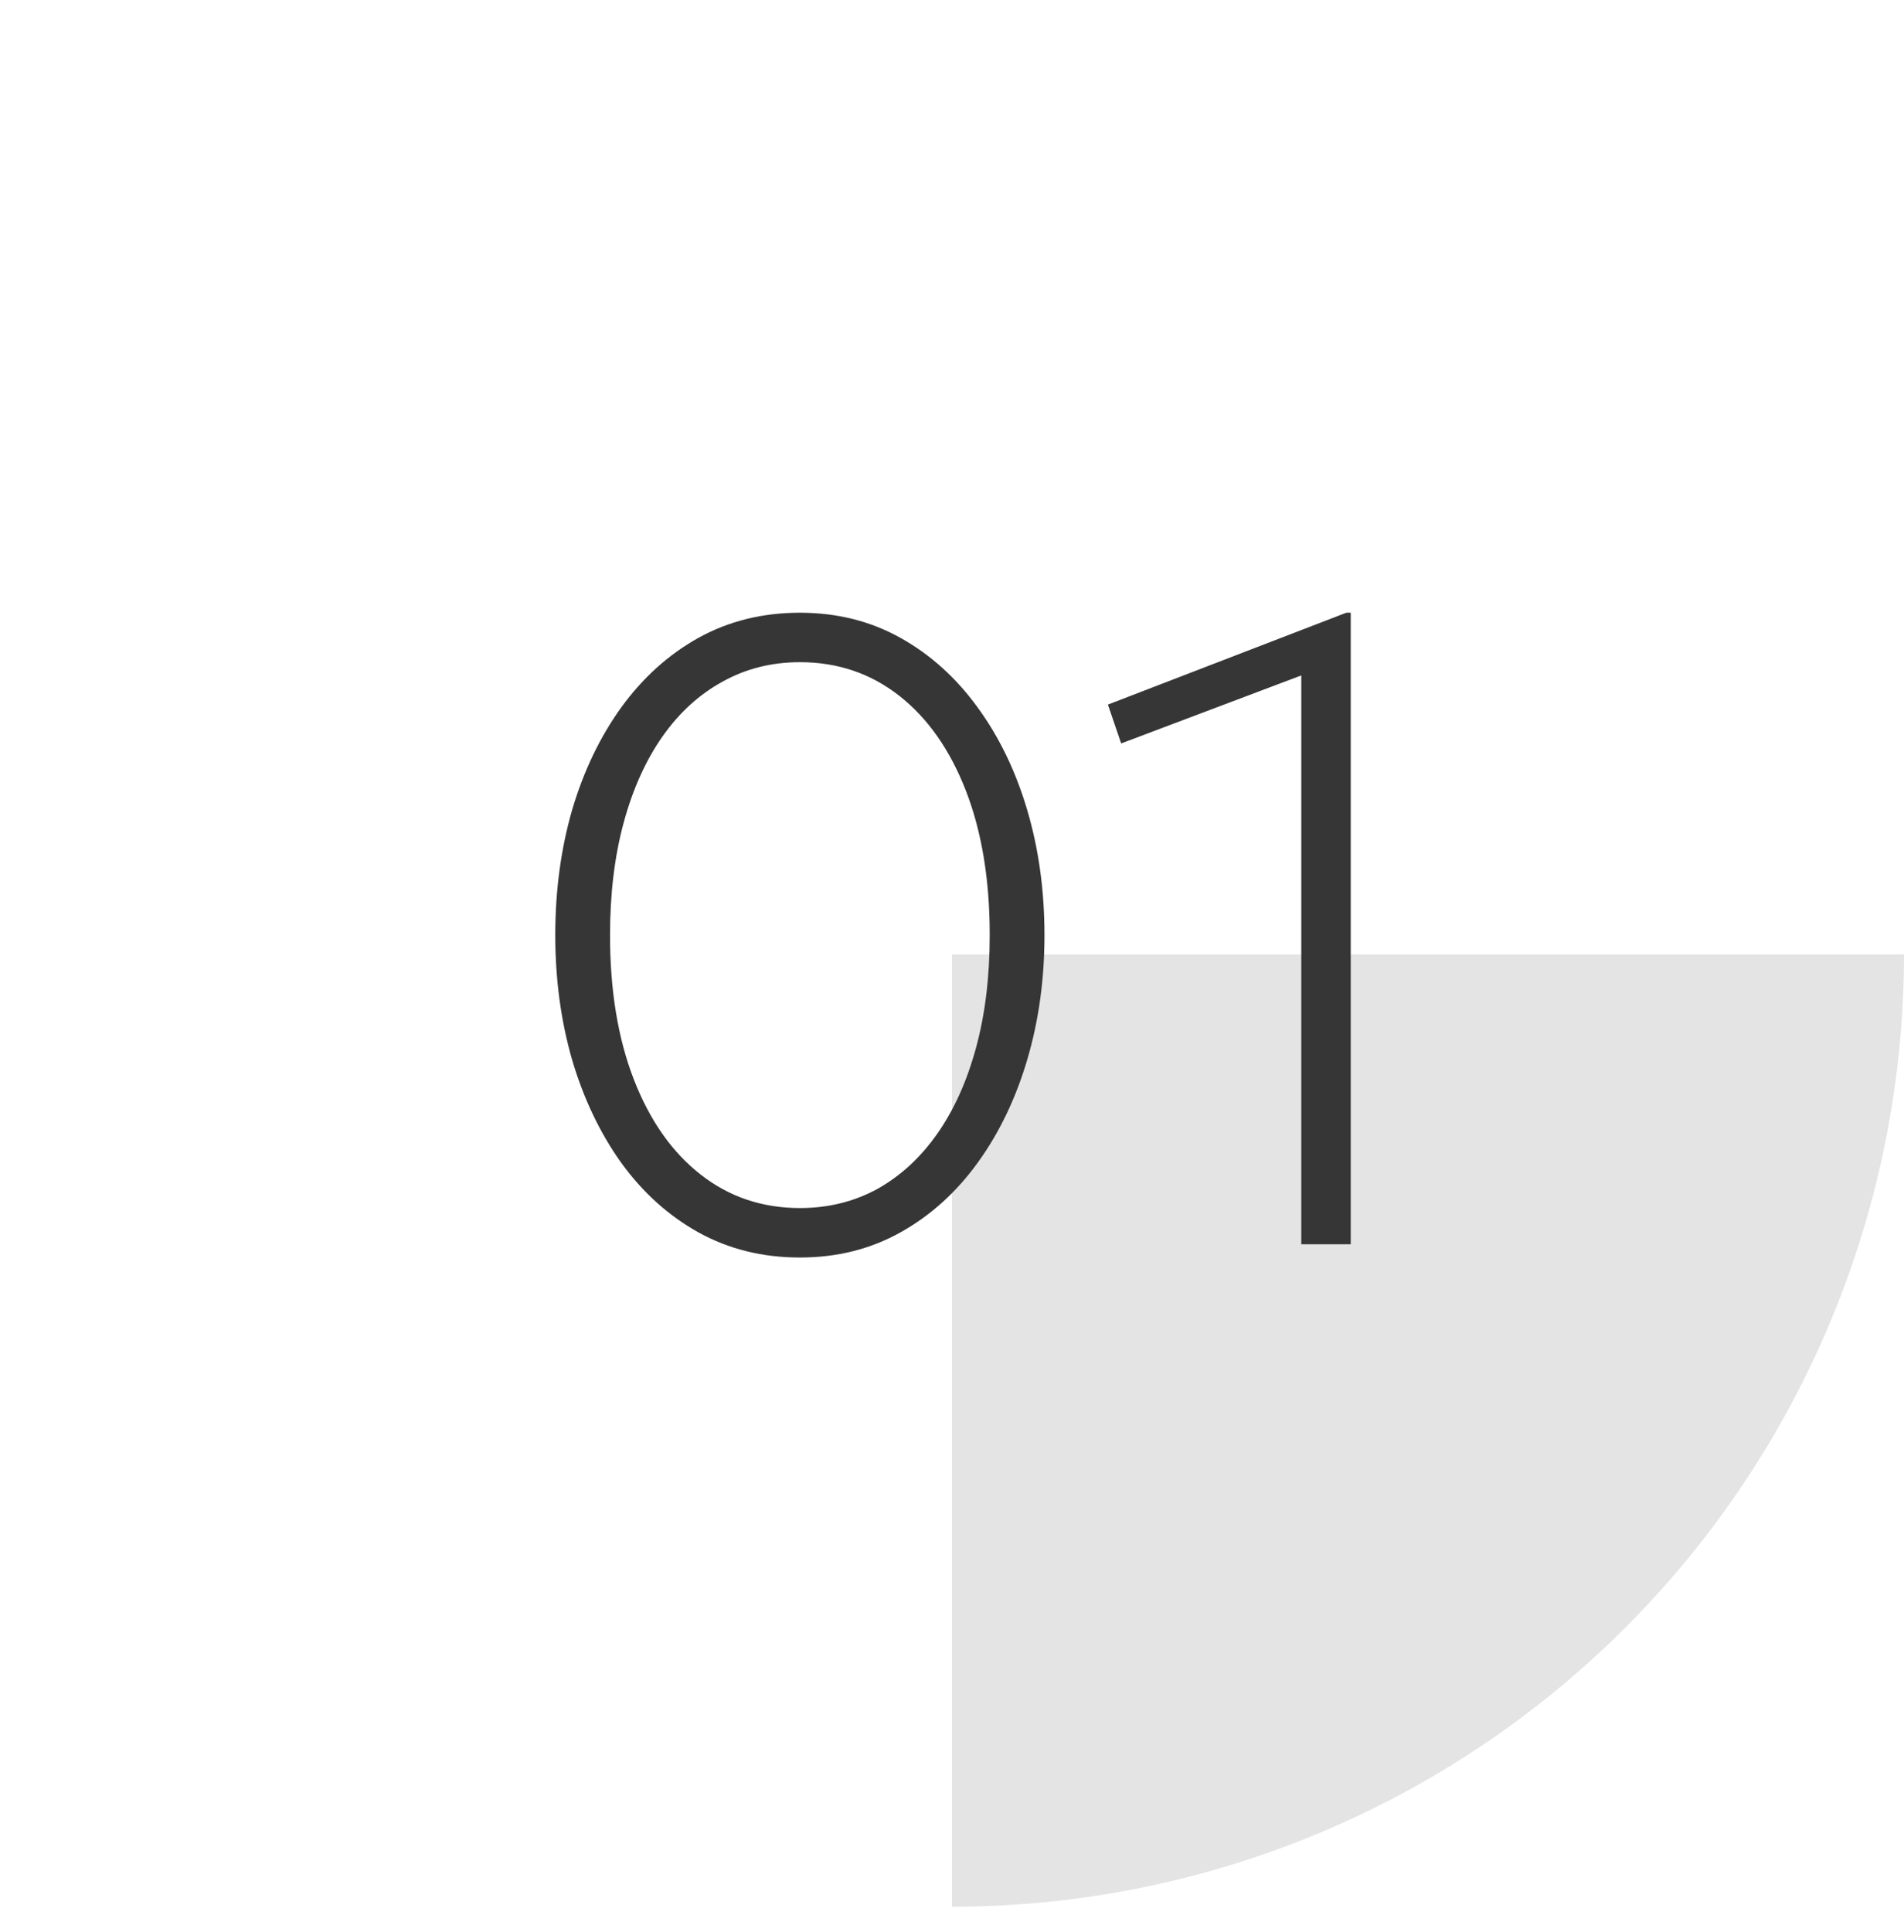
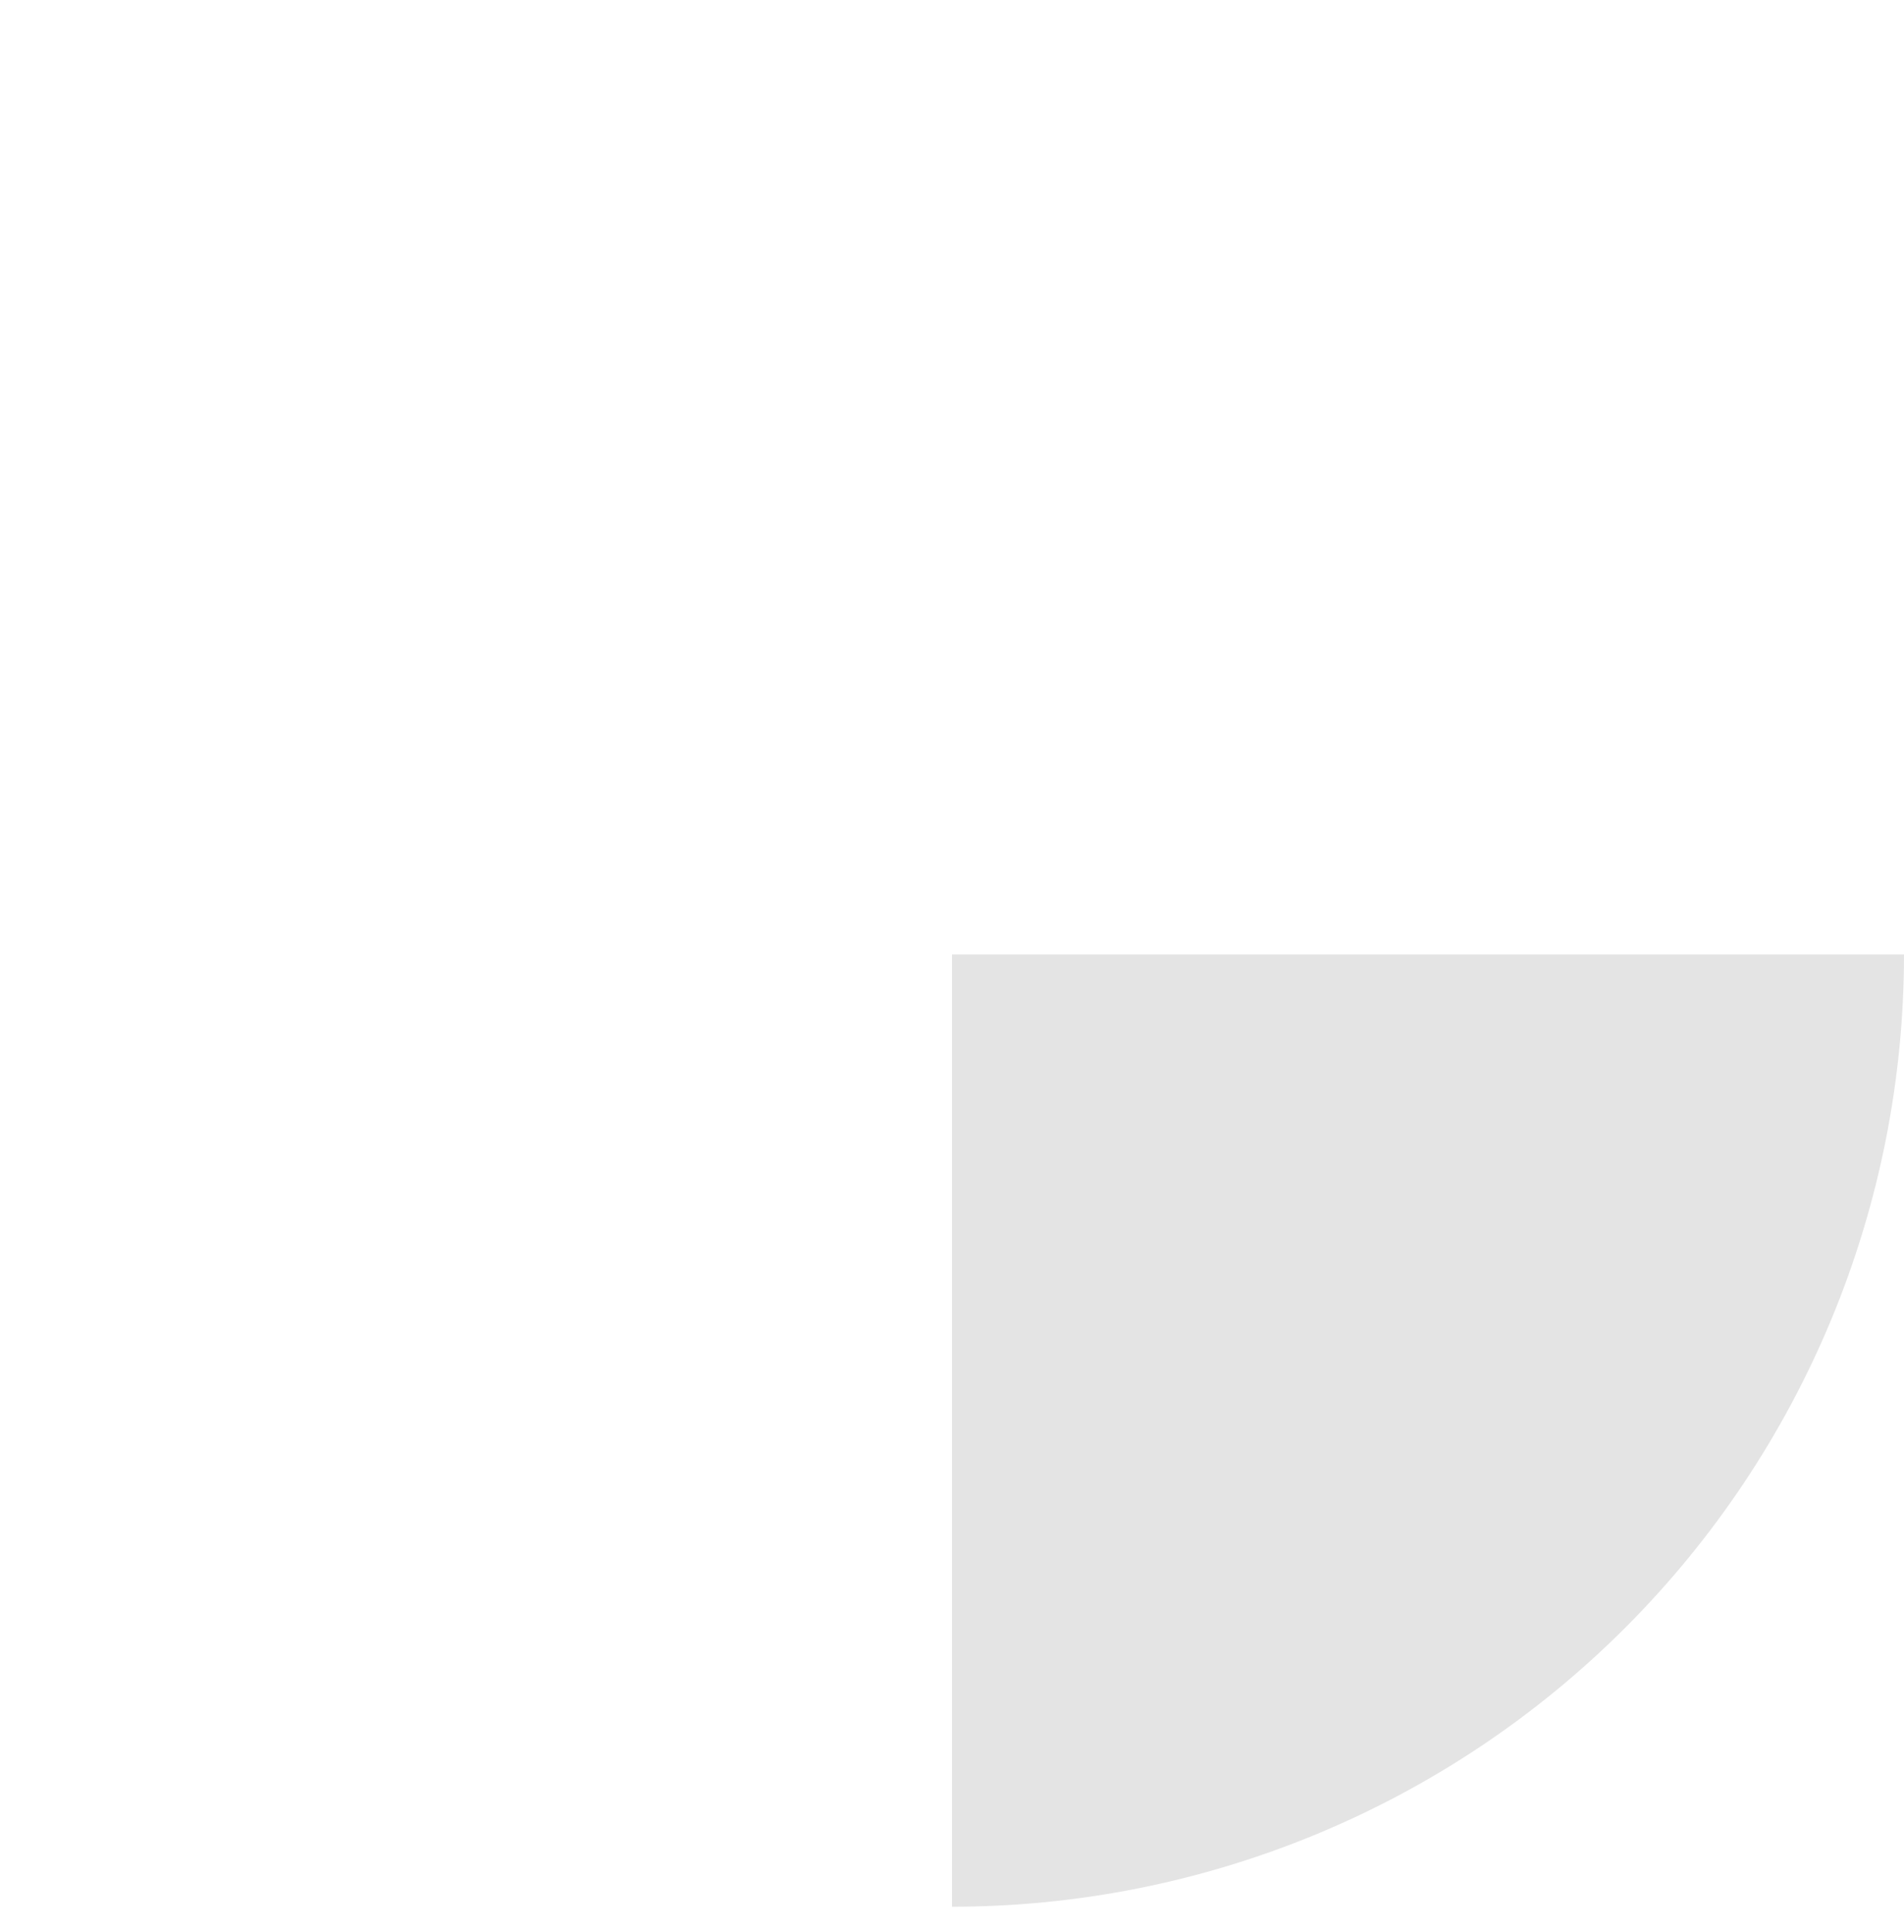
<svg xmlns="http://www.w3.org/2000/svg" width="69" height="70" viewBox="0 0 69 70" fill="none">
  <path d="M69 34.578C69 39.109 68.108 43.595 66.374 47.781C64.64 51.966 62.099 55.77 58.895 58.973C55.692 62.177 51.888 64.718 47.703 66.452C43.517 68.186 39.031 69.078 34.5 69.078V34.578H69Z" fill="#E4E4E4" />
-   <path d="M28.987 45.558C27.633 45.558 26.406 45.254 25.307 44.646C24.219 44.038 23.286 43.196 22.507 42.118C21.739 41.041 21.147 39.798 20.731 38.39C20.326 36.982 20.123 35.478 20.123 33.878C20.123 32.267 20.326 30.758 20.731 29.35C21.147 27.942 21.739 26.705 22.507 25.638C23.286 24.561 24.219 23.718 25.307 23.11C26.406 22.502 27.633 22.198 28.987 22.198C30.331 22.198 31.547 22.502 32.635 23.11C33.723 23.718 34.657 24.561 35.435 25.638C36.214 26.705 36.811 27.942 37.227 29.35C37.643 30.758 37.851 32.267 37.851 33.878C37.851 35.478 37.643 36.982 37.227 38.39C36.811 39.798 36.214 41.041 35.435 42.118C34.657 43.196 33.723 44.038 32.635 44.646C31.547 45.254 30.331 45.558 28.987 45.558ZM28.987 43.766C30.011 43.766 30.945 43.537 31.787 43.078C32.63 42.609 33.355 41.942 33.963 41.078C34.571 40.214 35.041 39.174 35.371 37.958C35.702 36.742 35.867 35.382 35.867 33.878C35.867 31.873 35.579 30.129 35.003 28.646C34.427 27.163 33.622 26.017 32.587 25.206C31.552 24.395 30.352 23.99 28.987 23.99C27.963 23.99 27.03 24.225 26.187 24.694C25.345 25.153 24.619 25.814 24.011 26.678C23.403 27.542 22.934 28.582 22.603 29.798C22.273 31.014 22.107 32.374 22.107 33.878C22.107 35.883 22.395 37.627 22.971 39.11C23.547 40.593 24.352 41.739 25.387 42.55C26.422 43.361 27.622 43.766 28.987 43.766ZM47.158 45.078V24.47L40.63 26.934L40.15 25.526L48.79 22.198H48.95V45.078H47.158Z" fill="#363636" />
</svg>